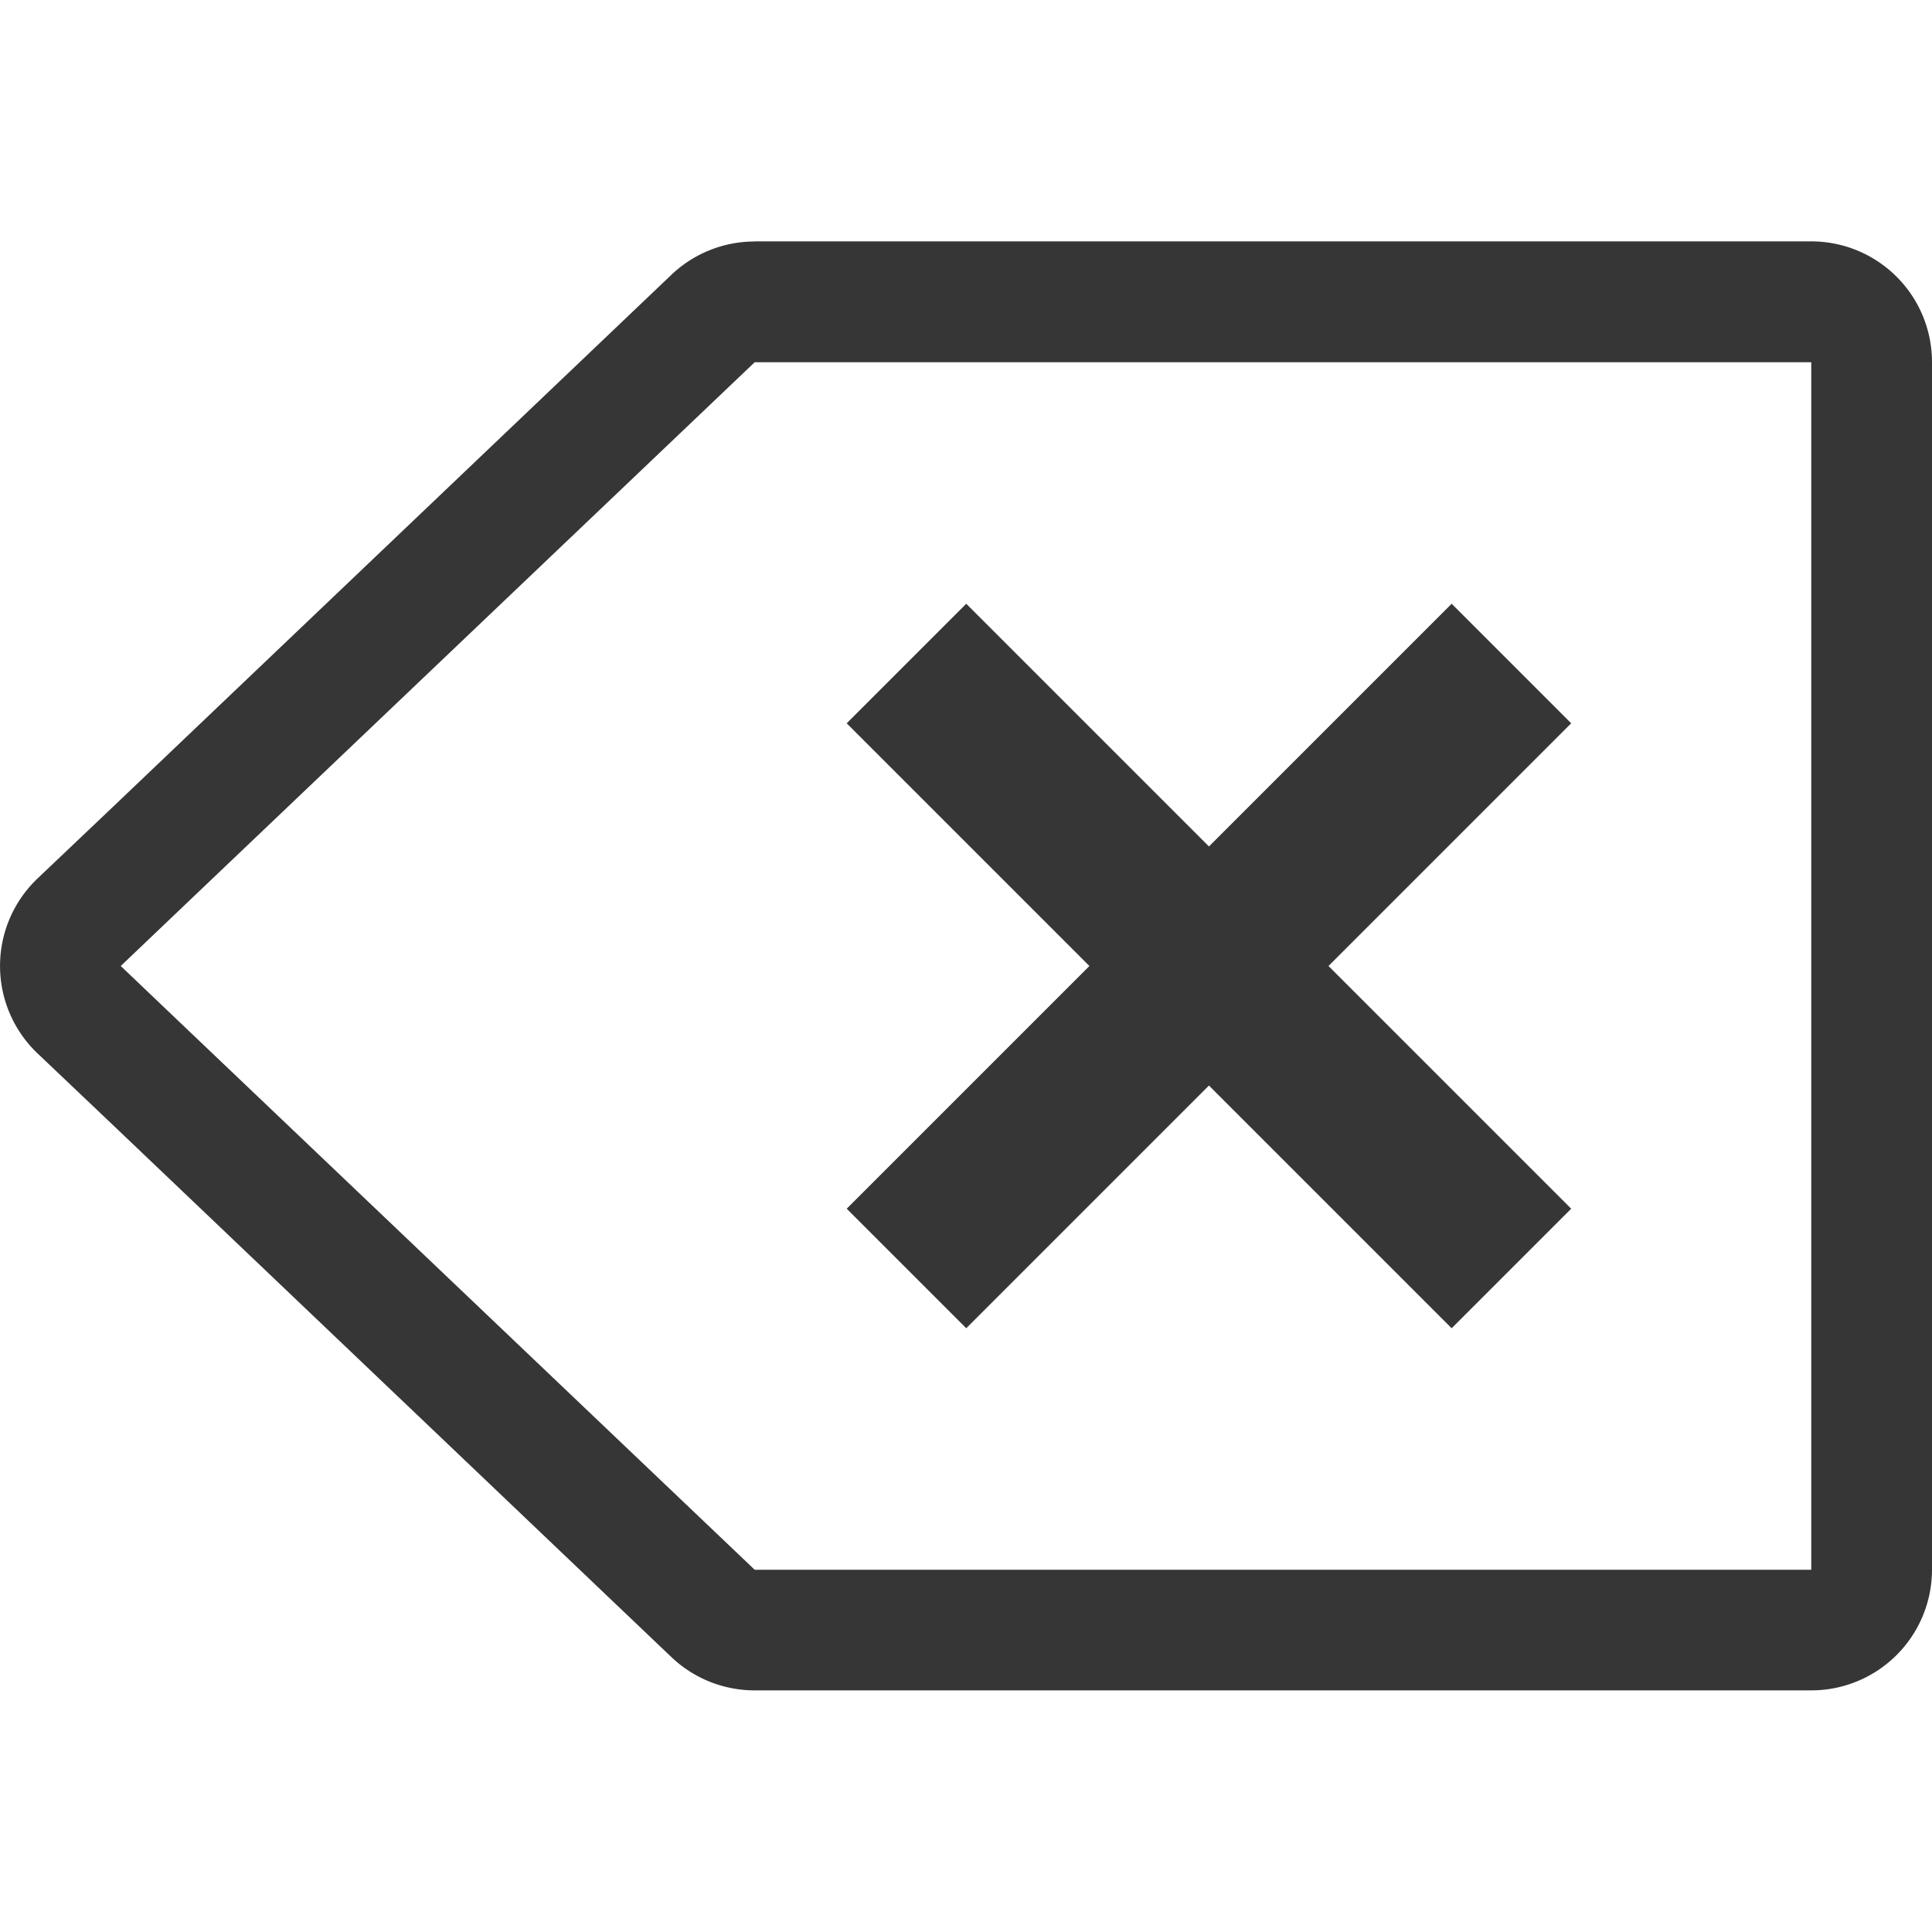
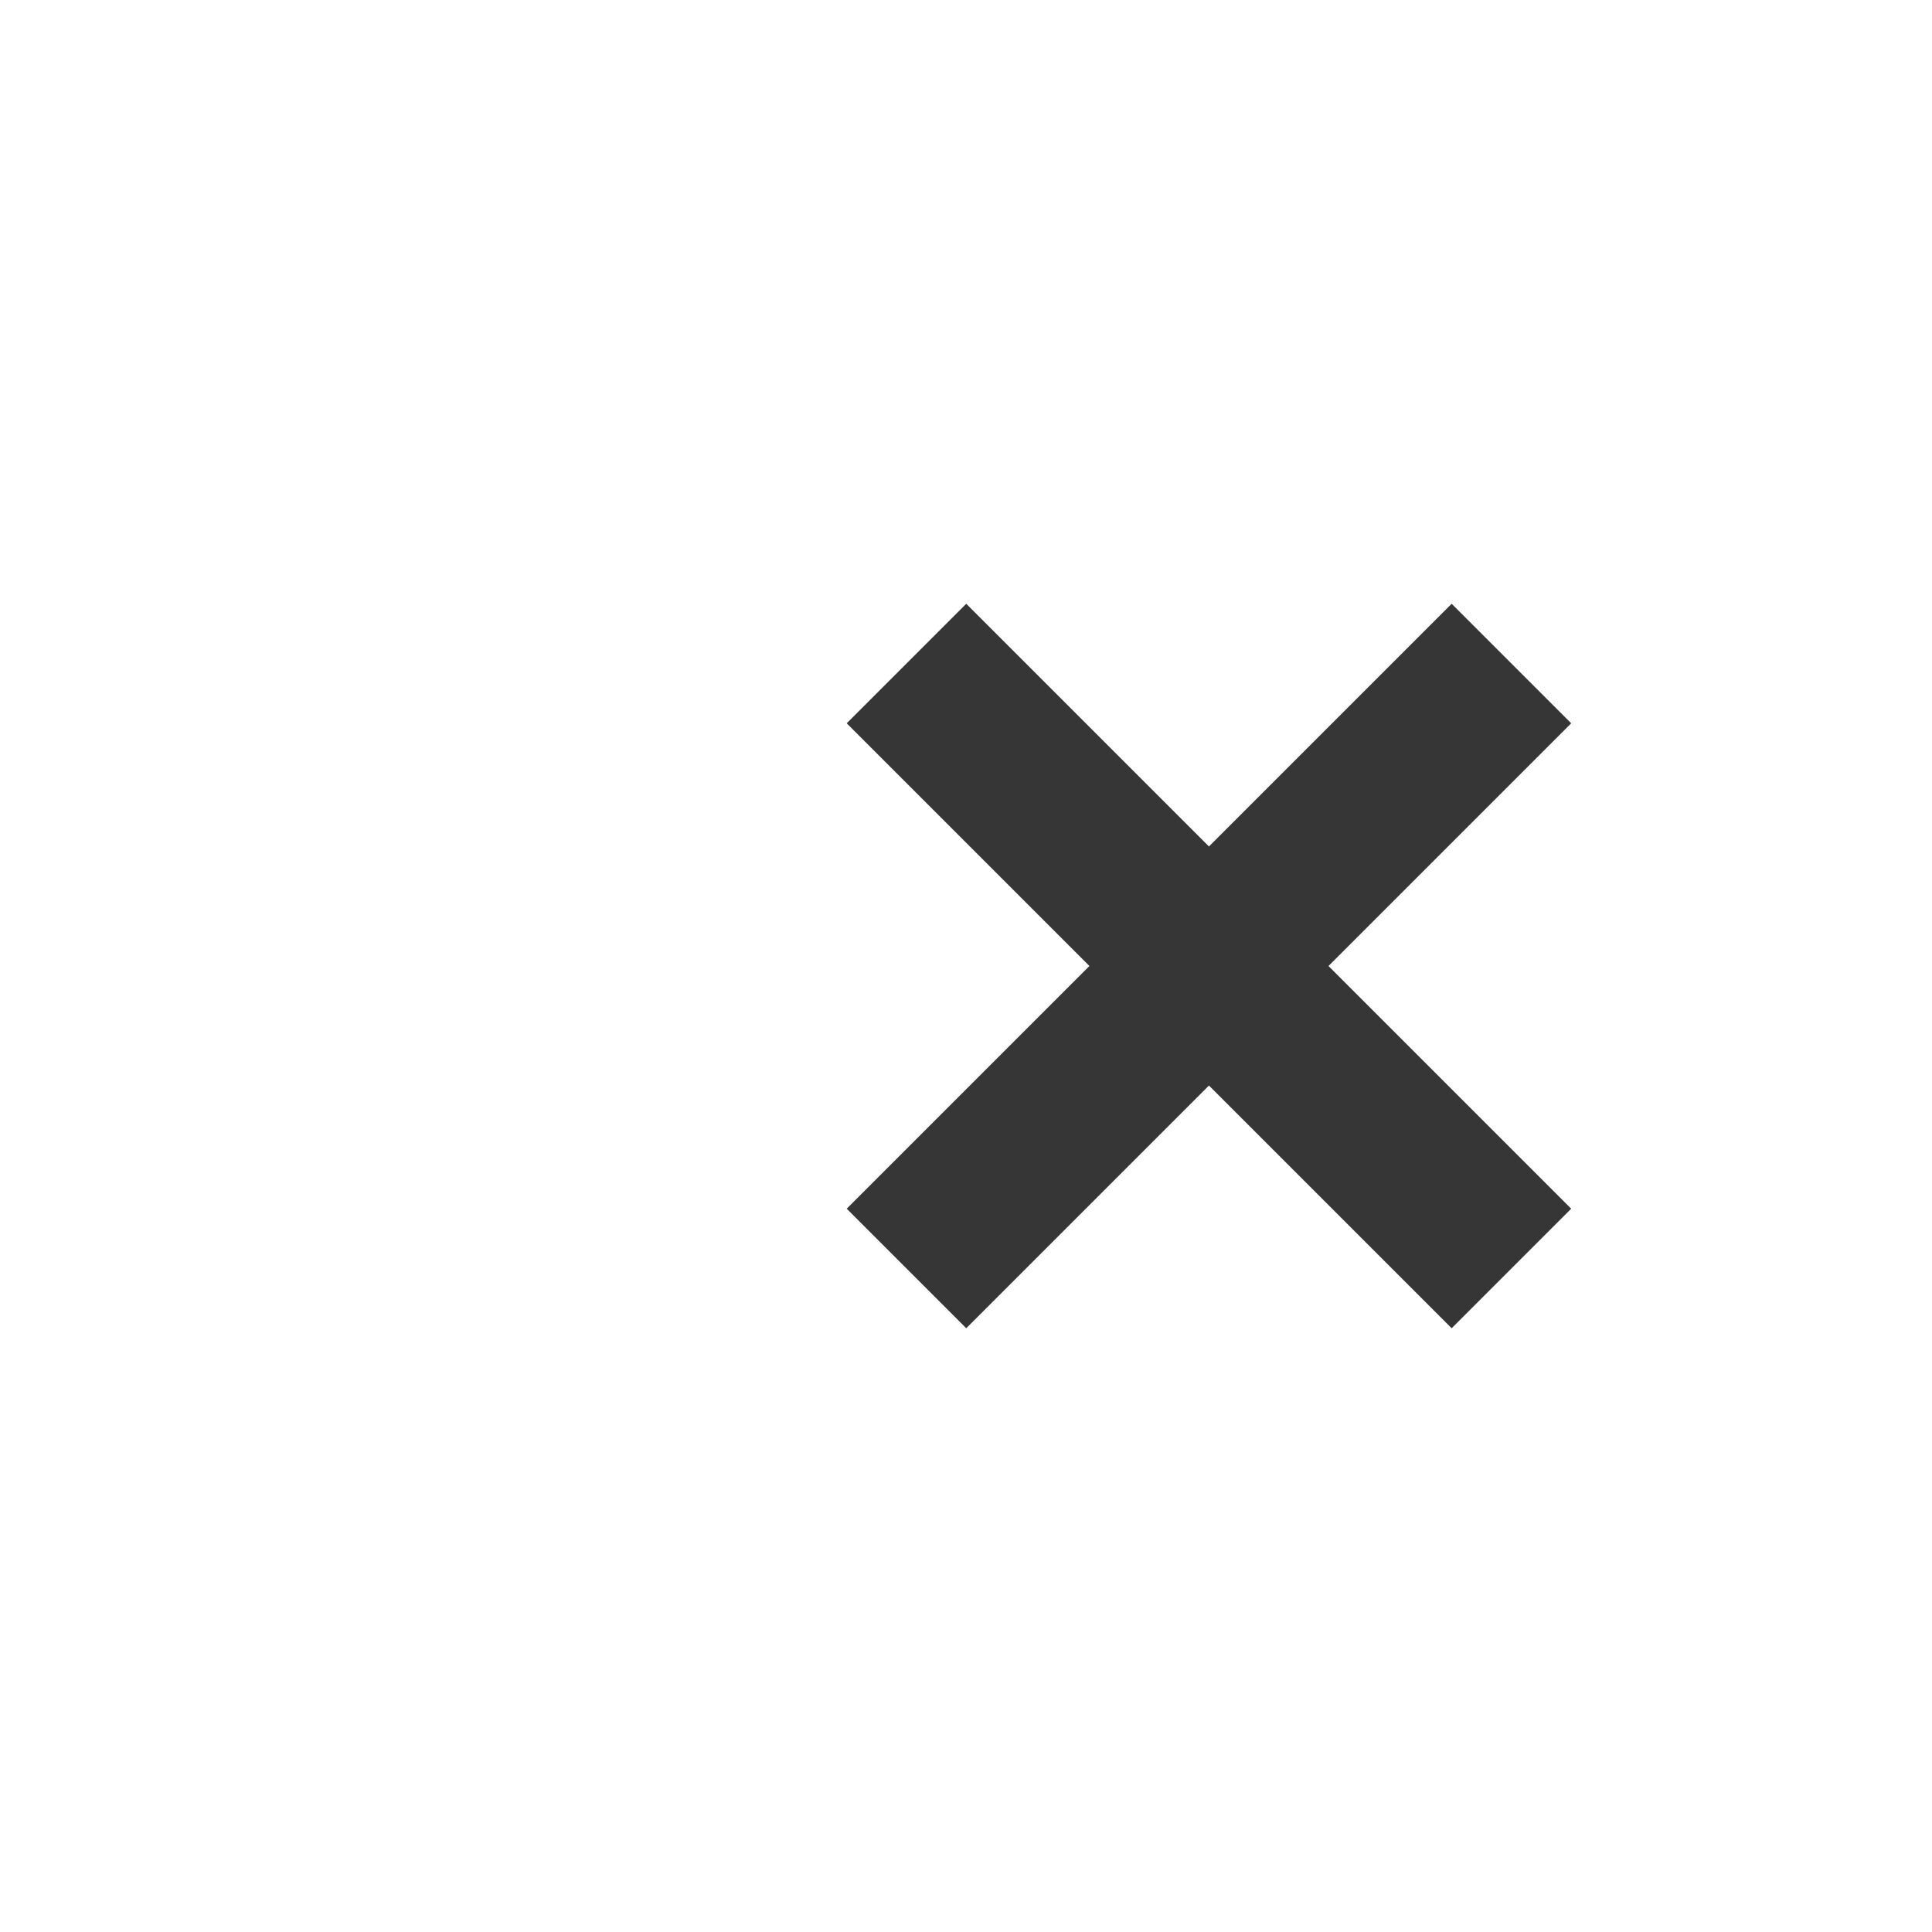
<svg xmlns="http://www.w3.org/2000/svg" version="1.1" viewBox="0 0 16 16">
  <defs>
    <style id="current-color-scheme" type="text/css">.ColorScheme-Text {
        color:#363636;
      }</style>
  </defs>
-   <path d="m6.25 2a1 1 0 0 0-0.689 0.275l-4.631 4.412-0.619 0.588a1 1 0 0 0 0 1.449l0.619 0.588 4.631 4.412a1 1 0 0 0 0.689 0.275h7.875 0.875a1 1 0 0 0 1-1v-10a1 1 0 0 0-1-1h-0.875-7.875zm0 1h7.875 0.875v10h-0.875-7.875l-4.631-4.41-0.619-0.59 0.619-0.59 4.631-4.41z" style="fill:currentColor" class="ColorScheme-Text" />
  <path d="m8.002 5 2.01 2.01 2.01-2.01 0.99 0.99-2.01 2.01 2.01 2.01-0.99 0.99-2.01-2.01-2.01 2.01-0.99-0.99 2.01-2.01-2.01-2.01z" style="fill:currentColor" class="ColorScheme-Text" />
</svg>